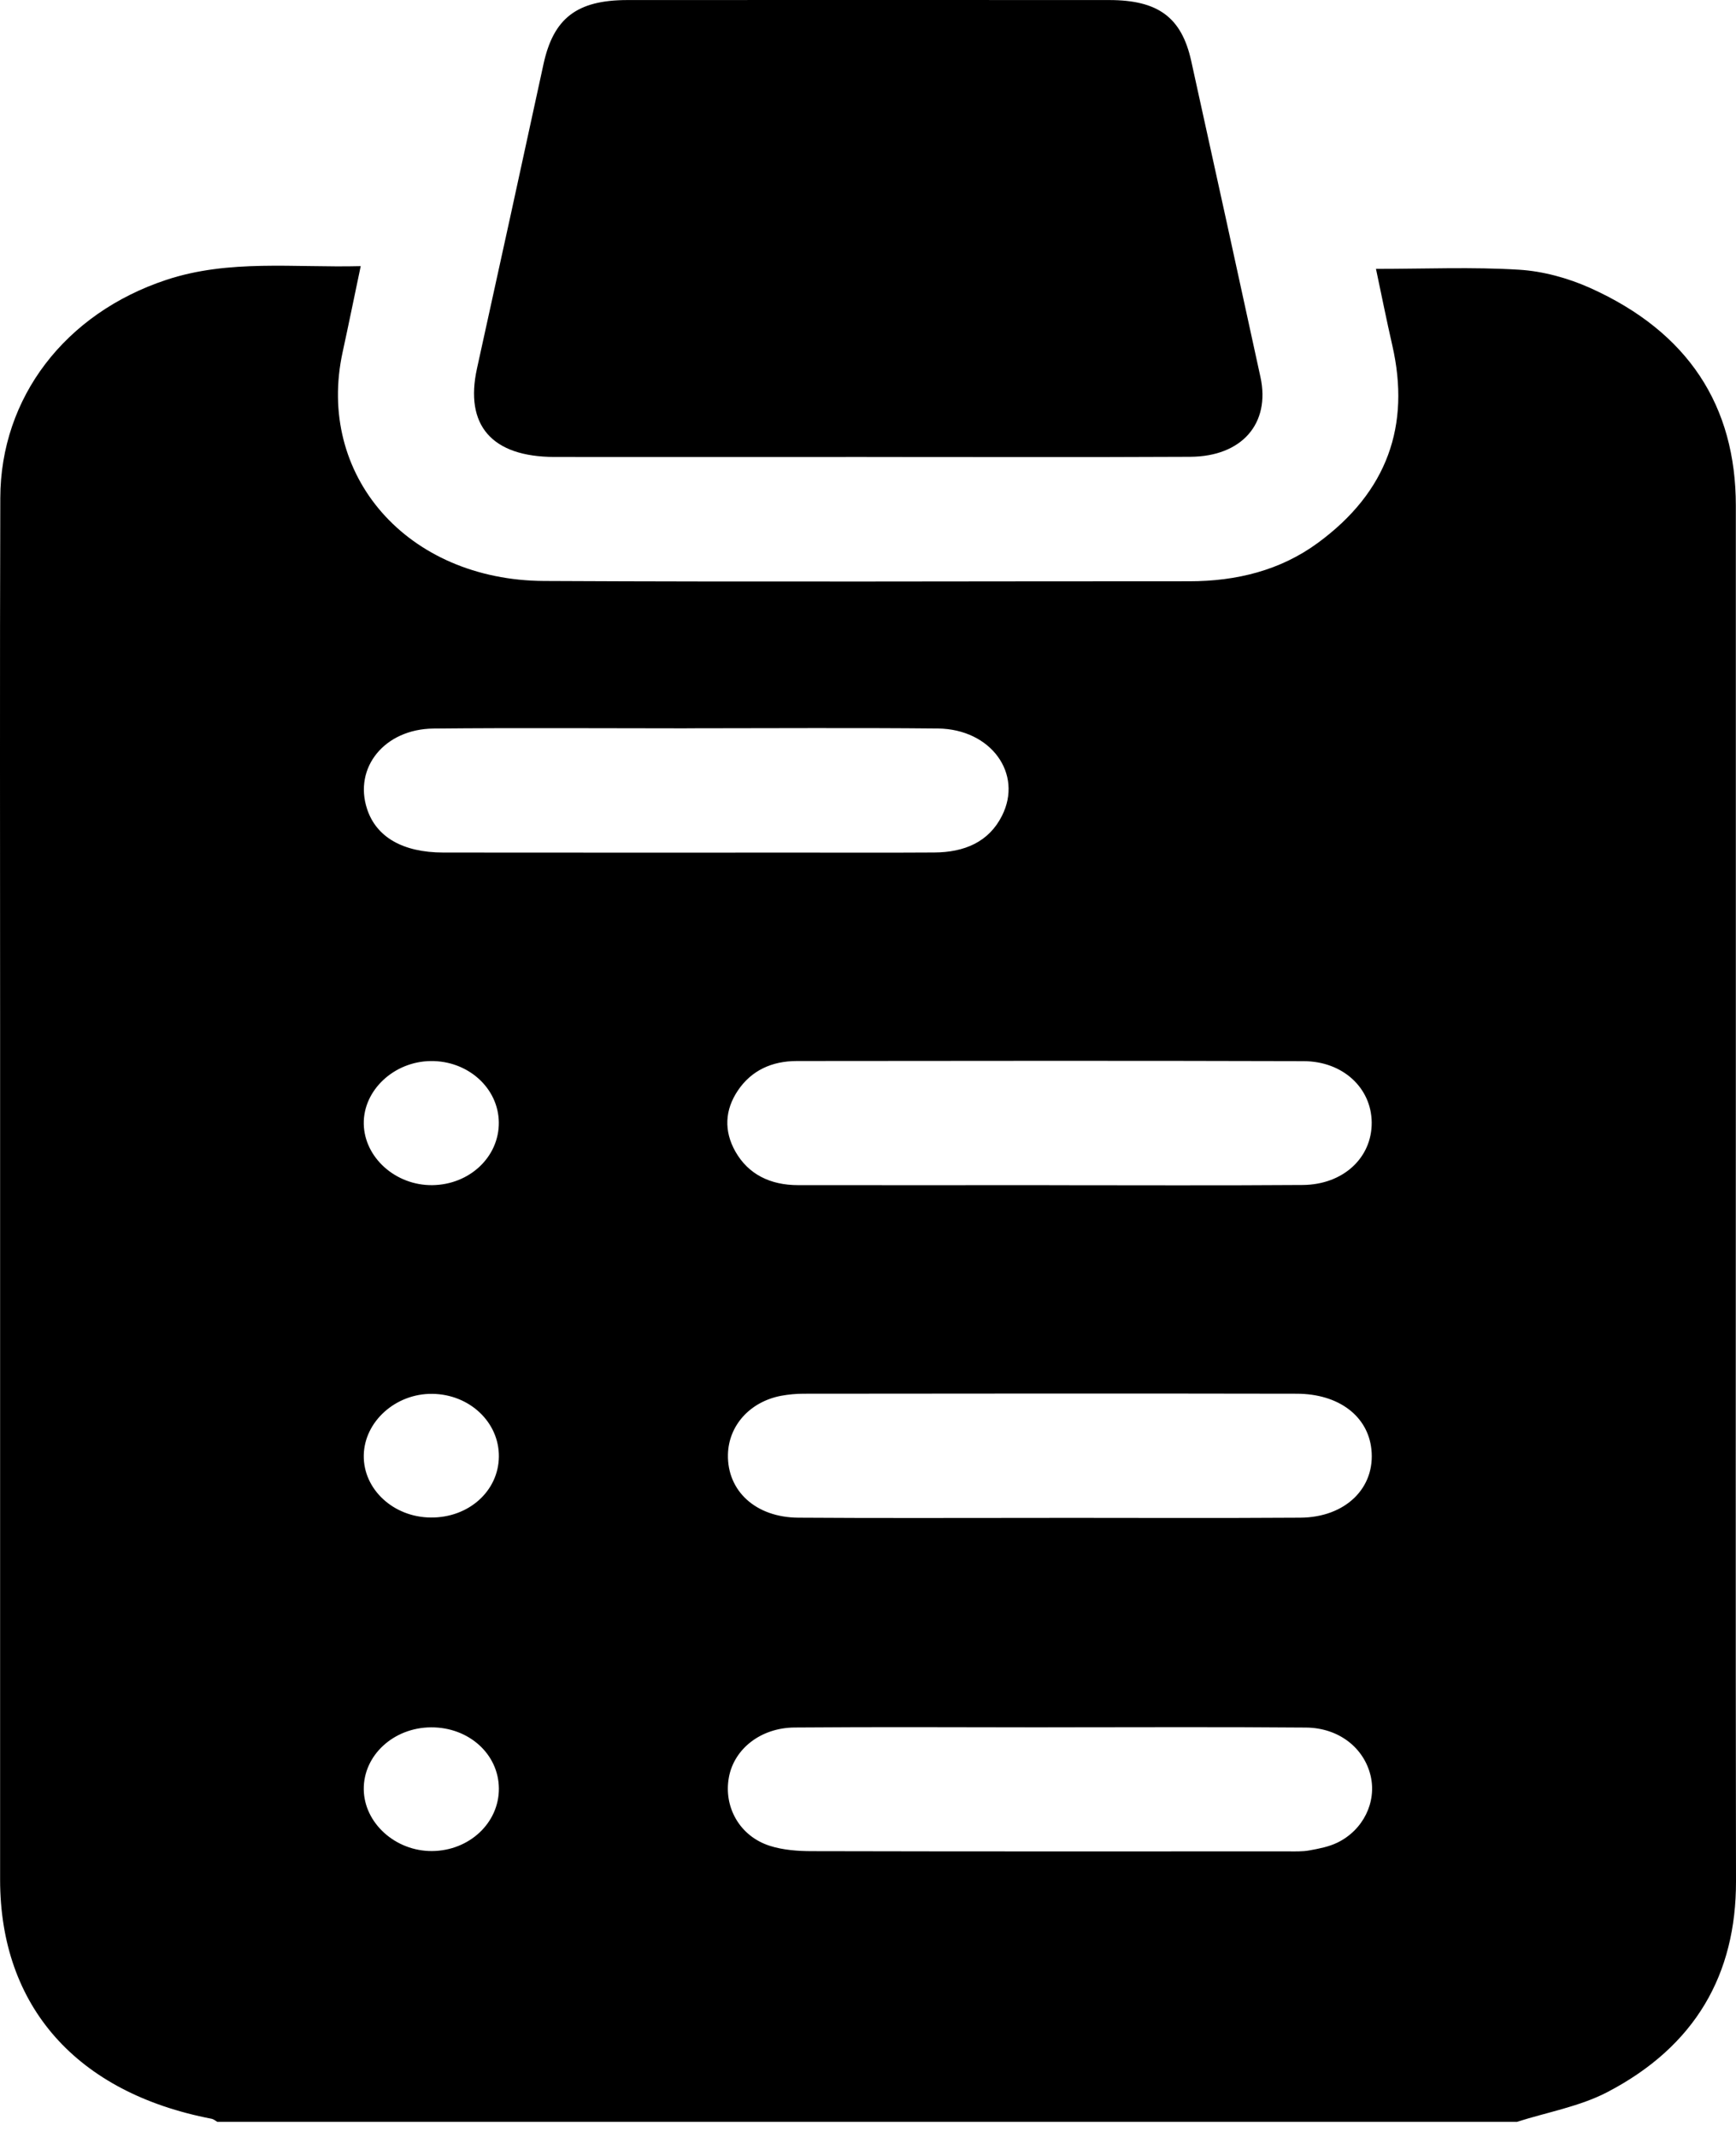
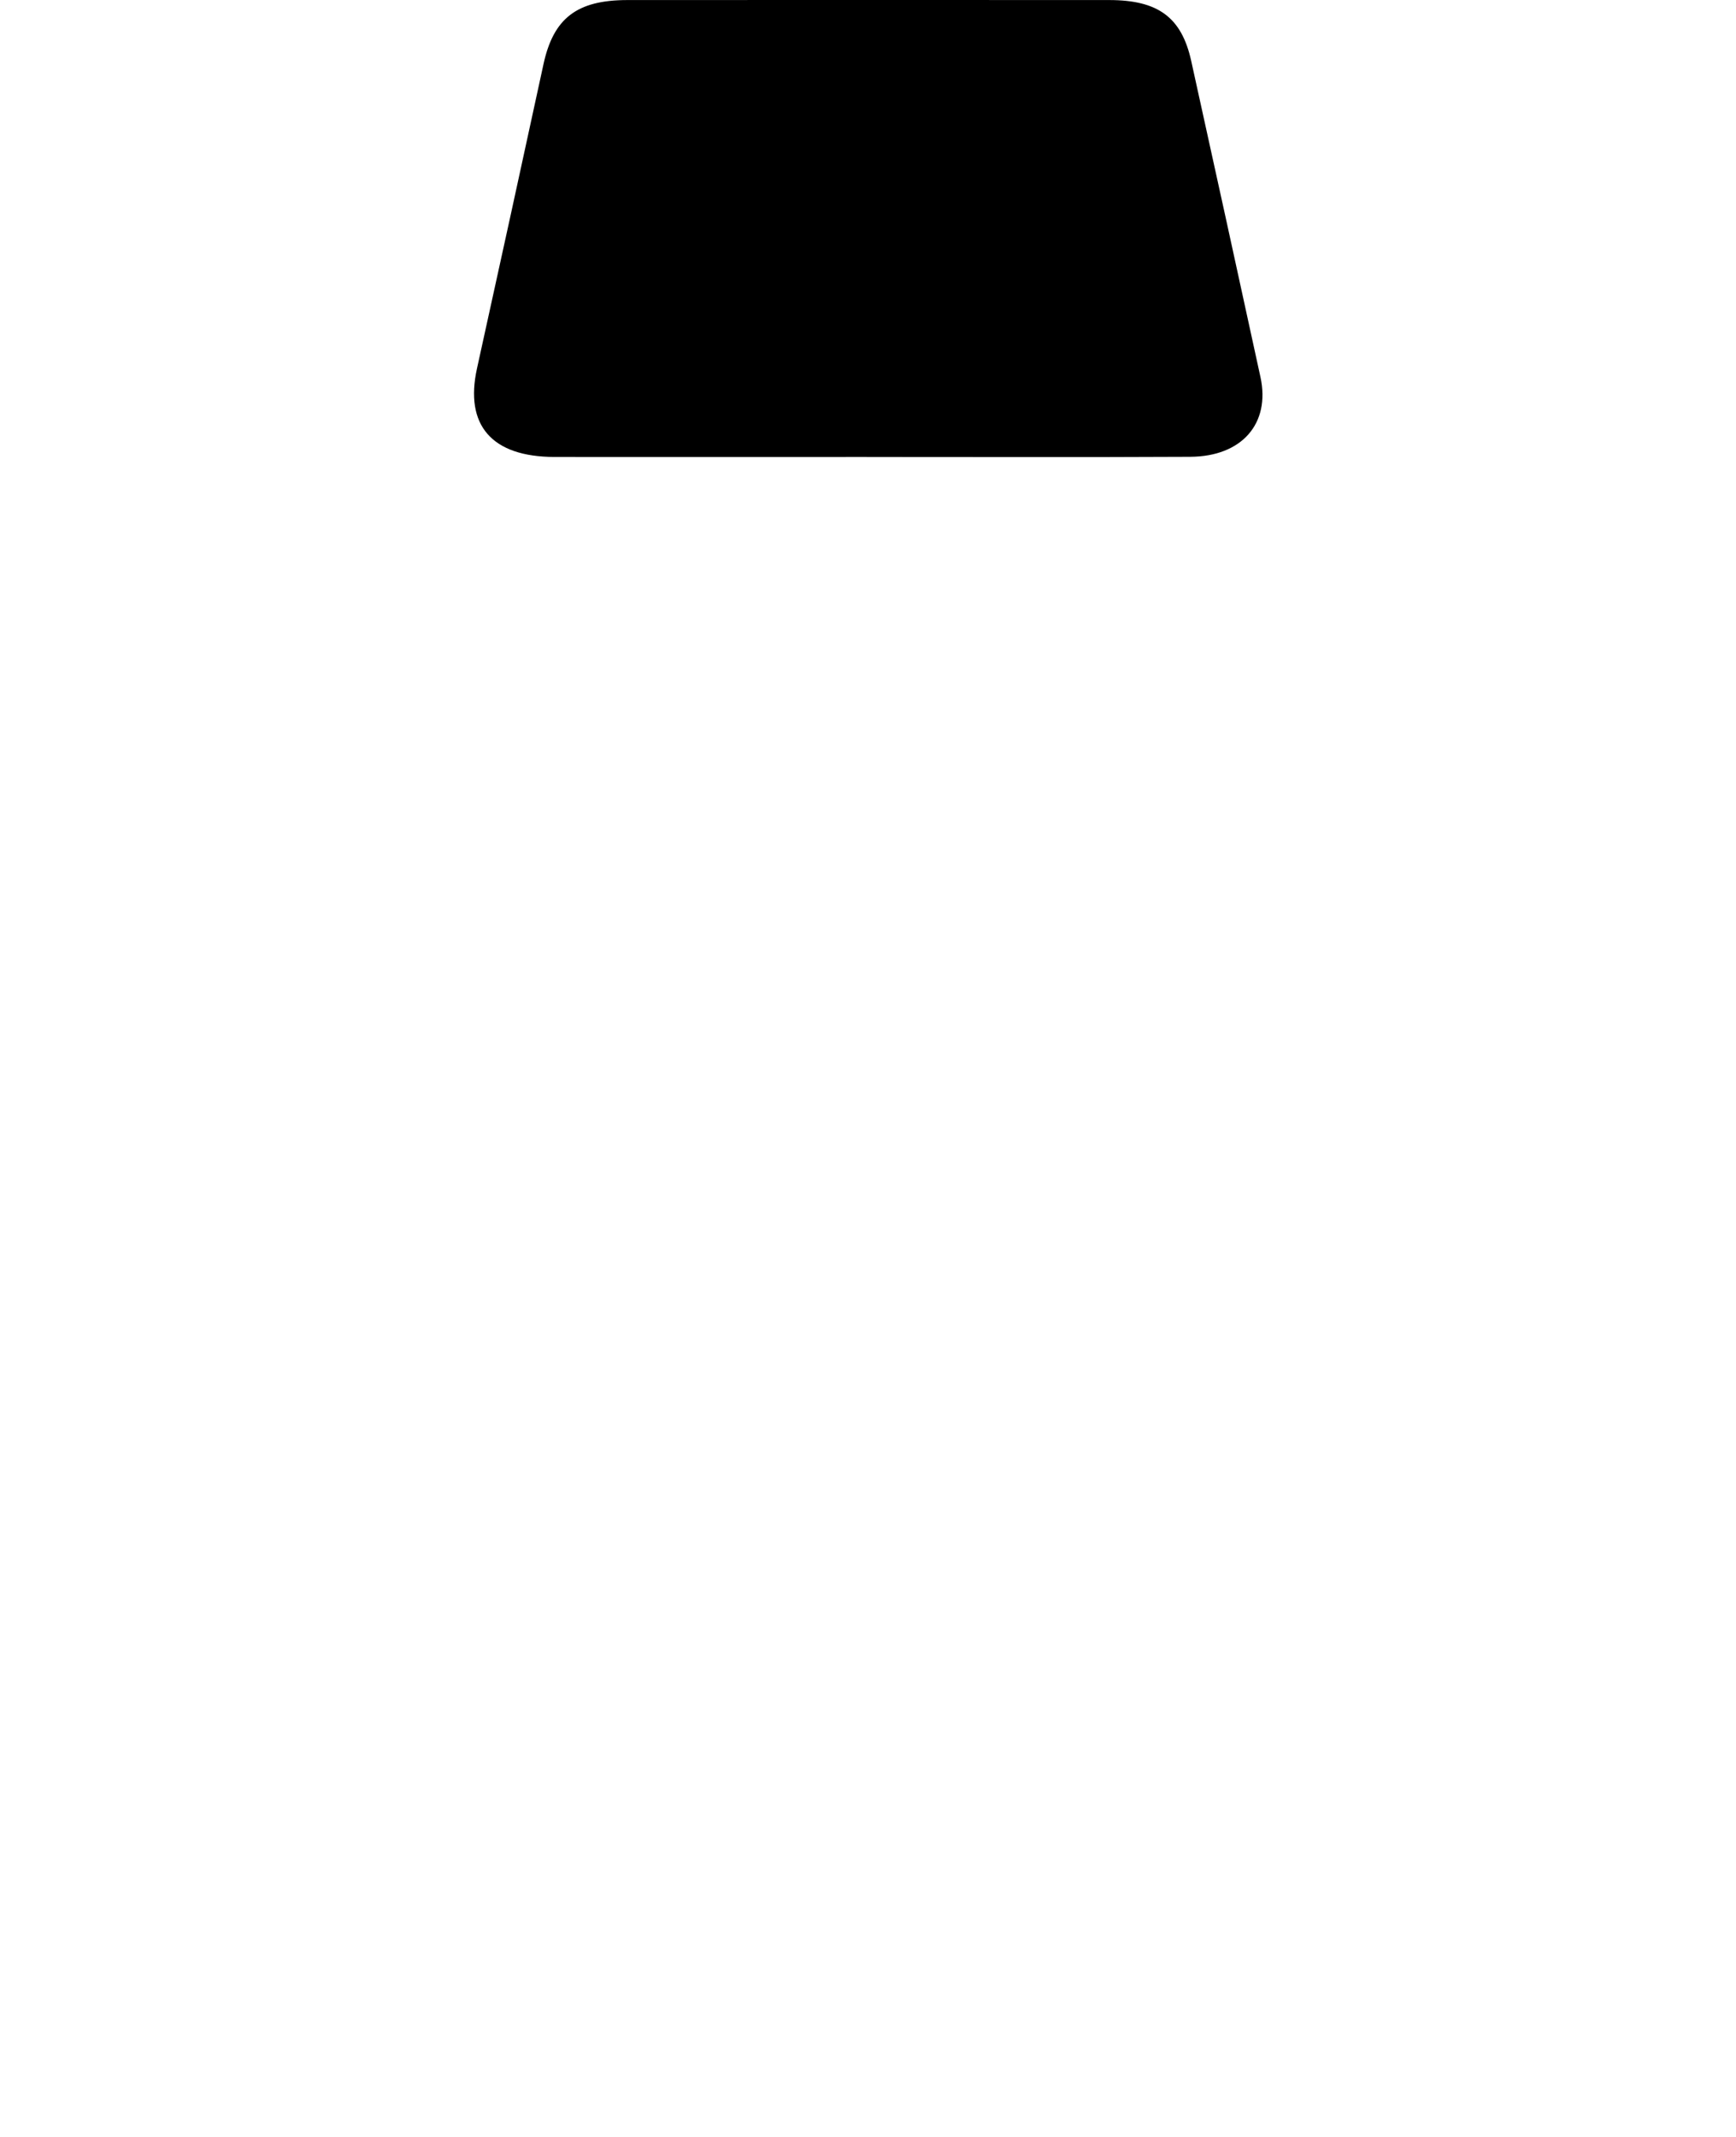
<svg xmlns="http://www.w3.org/2000/svg" width="65" height="80" viewBox="0 0 65 80" fill="none">
-   <path d="M56.778 79.435H8.137C8.067 79.396 8.002 79.336 7.925 79.32C2.871 78.349 0.004 75.114 0.004 70.368C0.004 59.692 0.004 49.015 0.004 38.339C0.004 31.773 -0.009 25.206 0.011 18.641C0.021 14.88 2.438 11.735 6.219 10.48C8.57 9.699 11 10.027 13.506 9.963C13.266 11.103 13.056 12.139 12.831 13.172C11.821 17.788 15.235 21.724 20.379 21.75C28.427 21.791 36.475 21.759 44.524 21.761C46.3 21.761 47.942 21.352 49.338 20.328C51.959 18.41 52.812 15.916 52.133 12.939C51.912 11.972 51.717 10.998 51.52 10.066C53.383 10.066 55.133 9.99 56.871 10.097C57.775 10.151 58.717 10.412 59.536 10.779C63.215 12.432 64.994 15.193 64.994 18.935C64.994 25.863 64.994 32.791 64.994 39.719C64.994 49.955 64.983 60.194 65 70.43C65.006 73.904 63.487 76.6 60.179 78.324C59.15 78.86 57.921 79.076 56.784 79.439L56.778 79.435ZM39.289 44.37C42.451 44.37 45.614 44.385 48.776 44.362C50.297 44.35 51.371 43.34 51.36 42.019C51.348 40.735 50.287 39.73 48.81 39.726C42.484 39.707 36.161 39.715 29.836 39.721C28.896 39.721 28.134 40.078 27.633 40.818C27.133 41.556 27.103 42.343 27.534 43.109C28.02 43.965 28.841 44.368 29.887 44.368C33.021 44.372 36.155 44.368 39.289 44.368V44.37ZM25.717 27.267C22.556 27.267 19.392 27.244 16.23 27.275C14.397 27.293 13.238 28.736 13.743 30.282C14.087 31.335 15.078 31.914 16.599 31.916C21.089 31.922 25.577 31.918 30.067 31.918C31.705 31.918 33.341 31.924 34.979 31.914C36.11 31.909 37.023 31.522 37.517 30.539C38.311 28.965 37.105 27.294 35.117 27.273C31.983 27.242 28.849 27.265 25.715 27.265L25.717 27.267ZM39.289 56.823C42.423 56.823 45.557 56.838 48.689 56.817C50.386 56.805 51.505 55.694 51.348 54.253C51.214 53.015 50.13 52.18 48.553 52.176C42.4 52.164 36.244 52.17 30.09 52.176C29.81 52.176 29.526 52.203 29.25 52.253C28.079 52.475 27.279 53.367 27.256 54.455C27.228 55.816 28.291 56.805 29.887 56.817C33.021 56.84 36.155 56.823 39.287 56.825L39.289 56.823ZM39.236 64.666C36.074 64.664 32.913 64.646 29.751 64.672C28.476 64.681 27.485 65.48 27.292 66.535C27.086 67.648 27.697 68.742 28.822 69.101C29.314 69.259 29.872 69.301 30.4 69.301C36.329 69.315 42.258 69.311 48.186 69.309C48.468 69.309 48.757 69.323 49.031 69.272C49.387 69.208 49.756 69.136 50.072 68.983C51.048 68.509 51.549 67.463 51.32 66.482C51.074 65.437 50.132 64.683 48.895 64.674C45.676 64.646 42.459 64.664 39.24 64.664L39.236 64.666ZM18.677 42.017C18.662 40.733 17.525 39.707 16.128 39.722C14.751 39.738 13.599 40.816 13.62 42.073C13.642 43.336 14.815 44.385 16.19 44.368C17.586 44.35 18.69 43.307 18.677 42.017ZM18.679 54.532C18.692 53.244 17.582 52.197 16.186 52.181C14.815 52.164 13.642 53.217 13.62 54.482C13.599 55.752 14.728 56.801 16.131 56.811C17.548 56.823 18.666 55.822 18.679 54.532ZM16.139 64.666C14.734 64.674 13.605 65.715 13.62 66.989C13.635 68.25 14.806 69.307 16.179 69.297C17.573 69.286 18.688 68.241 18.679 66.954C18.671 65.666 17.552 64.658 16.139 64.666Z" fill="black" />
  <path d="M32.45 17.107C28.554 17.107 24.656 17.11 20.76 17.107C18.409 17.103 17.391 15.919 17.86 13.792C18.698 9.998 19.525 6.2 20.349 2.404C20.722 0.686 21.594 0.004 23.487 0.002C29.502 0 35.516 -0.002 41.531 0.002C43.361 0.002 44.239 0.649 44.6 2.273C45.472 6.221 46.337 10.169 47.195 14.118C47.572 15.853 46.501 17.091 44.566 17.101C40.528 17.122 36.49 17.107 32.452 17.108L32.45 17.107Z" fill="black" />
</svg>